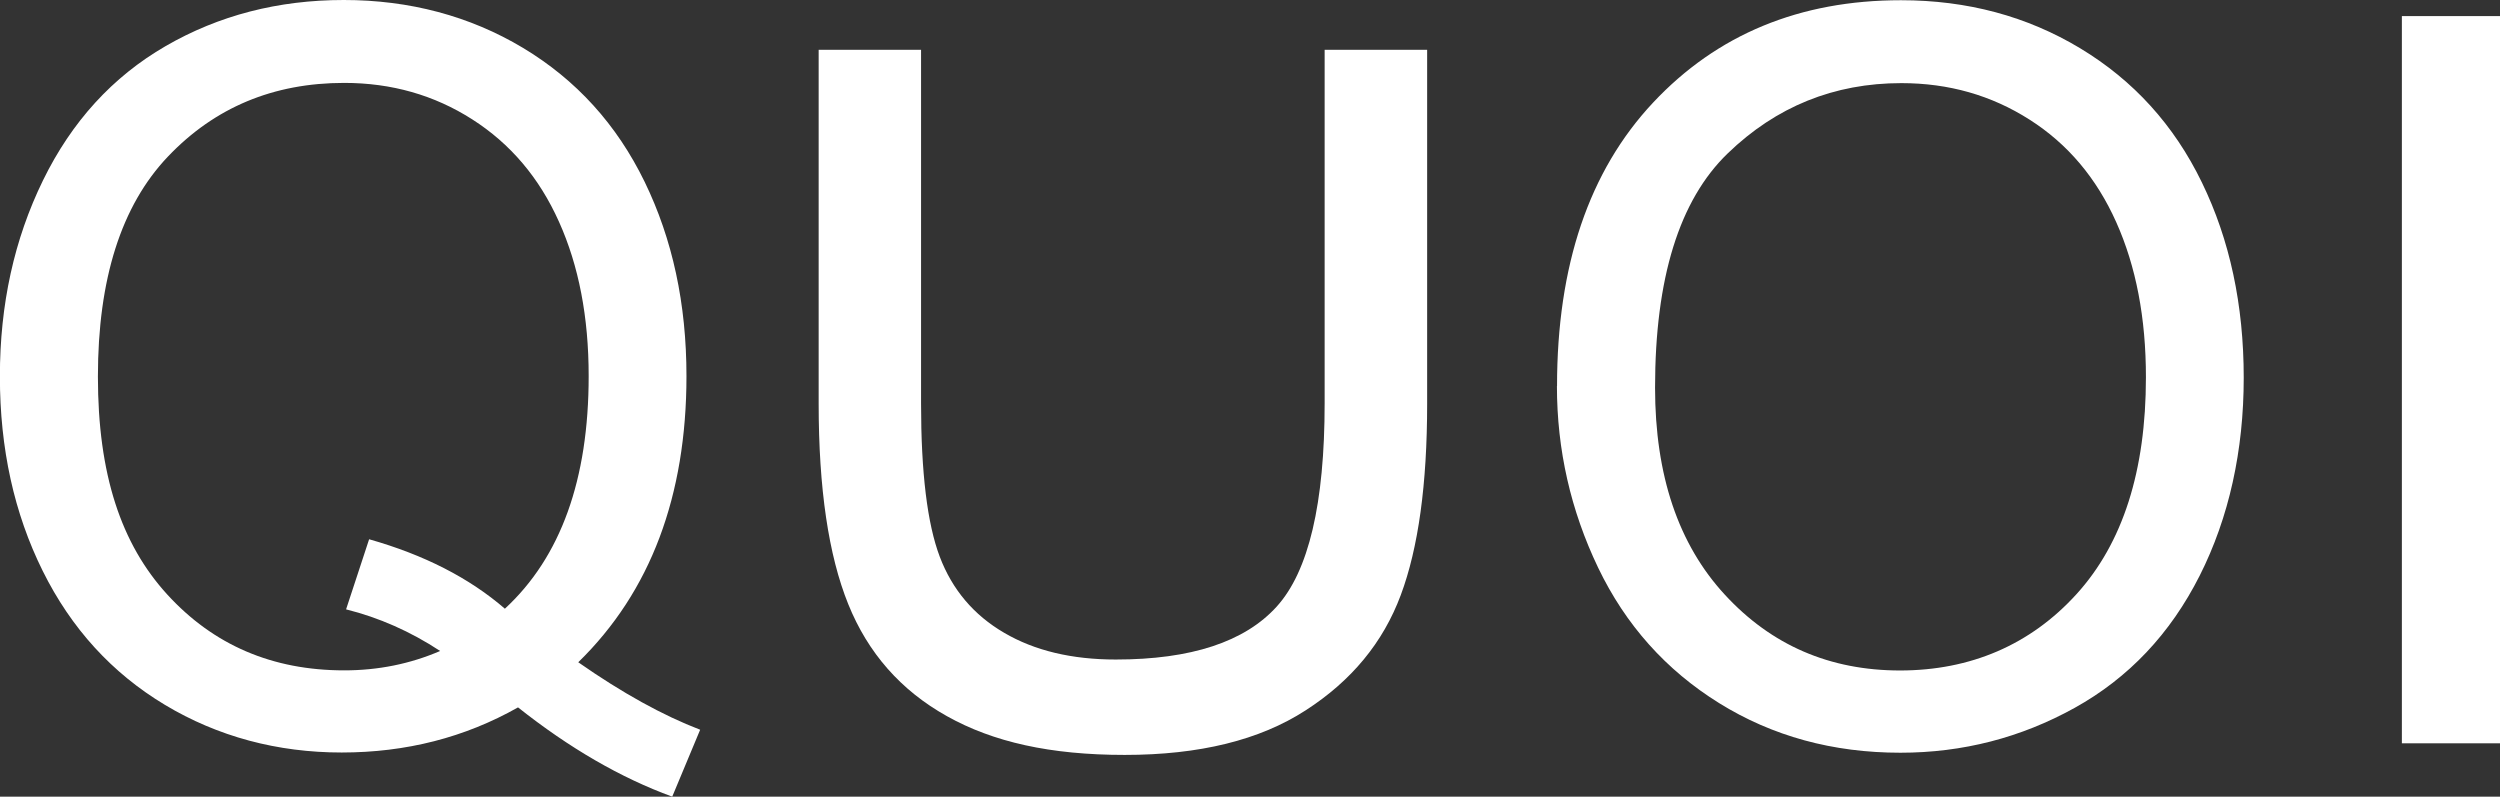
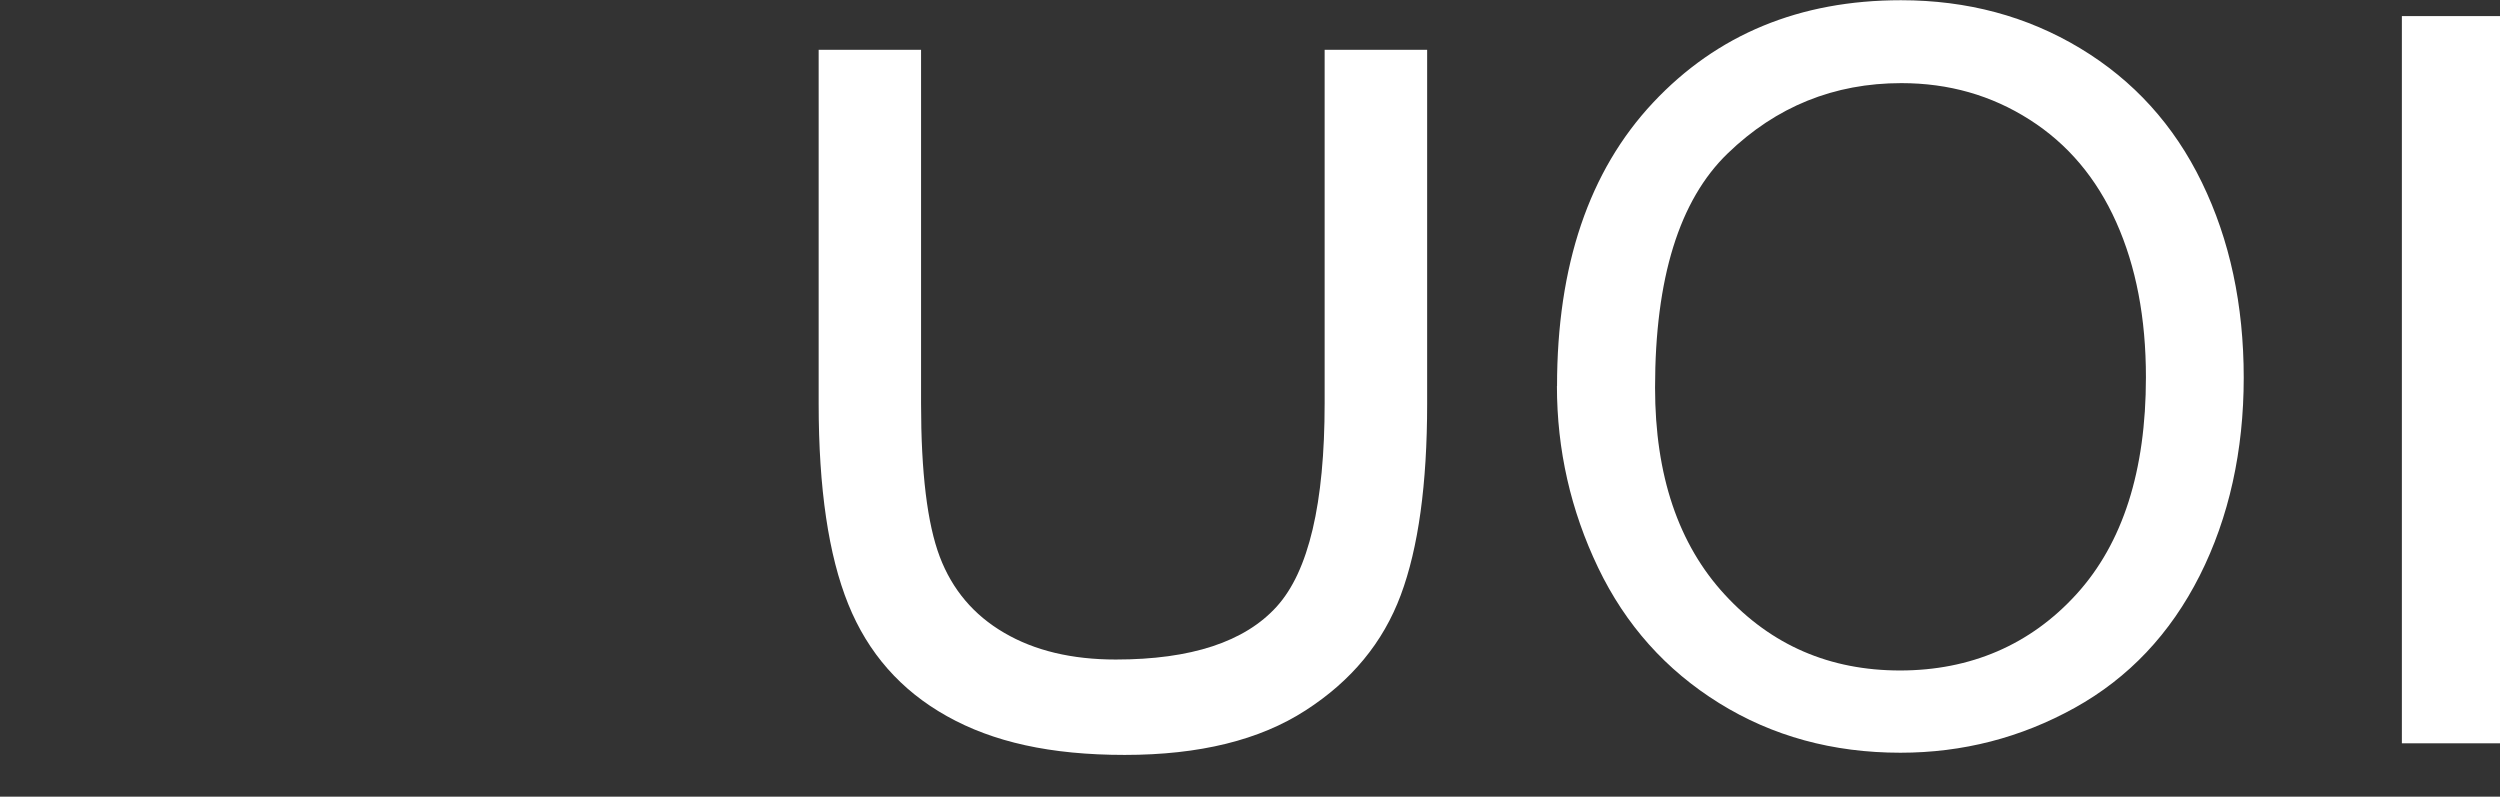
<svg xmlns="http://www.w3.org/2000/svg" id="_レイヤー_2" viewBox="0 0 228.27 72.74">
  <rect x="0" y="0" width="228.27" height="72.74" fill="#333333" stroke="none" />
  <defs>
    <style>.cls-1{fill:#fff;stroke-width:0px;}</style>
  </defs>
  <g id="_レイヤー_2-2">
-     <path class="cls-1" d="M52.8,60.47c4.02,2.81,7.74,4.86,11.13,6.16l-2.55,6.11c-4.71-1.72-9.4-4.44-14.08-8.15-4.86,2.75-10.23,4.12-16.1,4.12s-11.31-1.45-16.14-4.35c-4.83-2.9-8.55-6.97-11.16-12.23-2.61-5.26-3.91-11.17-3.91-17.76s1.31-12.52,3.93-17.89c2.62-5.37,6.36-9.47,11.2-12.27C19.98,1.4,25.4,0,31.39,0s11.51,1.46,16.36,4.37c4.86,2.92,8.56,6.99,11.11,12.23,2.55,5.24,3.82,11.15,3.82,17.74,0,5.46-.82,10.38-2.46,14.74-1.64,4.36-4.11,8.16-7.42,11.39M33.71,49.24c5.01,1.42,9.14,3.53,12.39,6.34,5.1-4.71,7.65-11.79,7.65-21.24,0-5.38-.9-10.07-2.71-14.09-1.8-4.02-4.44-7.13-7.92-9.35-3.47-2.22-7.37-3.33-11.69-3.33-6.47,0-11.83,2.24-16.1,6.73-4.26,4.48-6.39,11.18-6.39,20.09s2.11,15.27,6.33,19.89c4.22,4.62,9.6,6.93,16.16,6.93,3.1,0,6.02-.59,8.76-1.77-2.71-1.78-5.58-3.05-8.59-3.8l2.1-6.39Z" />
    <path class="cls-1" d="M142.17,35.26c0-11.02,2.92-19.65,8.77-25.89C156.78,3.14,164.33.02,173.57.02c6.05,0,11.51,1.46,16.37,4.39,4.86,2.93,8.57,7.01,11.11,12.25,2.55,5.24,3.82,11.18,3.82,17.83s-1.34,12.76-4.02,18.07c-2.68,5.31-6.49,9.34-11.41,12.07-4.92,2.73-10.23,4.1-15.92,4.1-6.17,0-11.69-1.51-16.55-4.53-4.86-3.02-8.54-7.14-11.05-12.37-2.5-5.22-3.76-10.75-3.76-16.58M151.12,35.4c0,8,2.13,14.31,6.38,18.91,4.25,4.61,9.58,6.91,15.99,6.91s11.9-2.33,16.12-6.98c4.22-4.65,6.33-11.25,6.33-19.79,0-5.41-.9-10.12-2.71-14.16-1.8-4.03-4.44-7.16-7.92-9.37-3.48-2.22-7.37-3.33-11.7-3.33-6.14,0-11.43,2.14-15.85,6.41-4.43,4.27-6.64,11.41-6.64,21.4" />
    <rect class="cls-1" x="219.31" y="1.47" width="8.97" height="66.4" />
    <path class="cls-1" d="M120.96,4.55h9.35v32.32c0,7.33-.8,13.16-2.41,17.47-1.61,4.32-4.5,7.83-8.7,10.53-4.19,2.71-9.69,4.06-16.5,4.06s-12.03-1.18-16.24-3.54c-4.21-2.35-7.21-5.77-9.01-10.23-1.8-4.46-2.7-10.56-2.7-18.3V4.55h9.35v32.27c0,6.34.57,11.01,1.71,14.02,1.14,3,3.1,5.32,5.88,6.94,2.78,1.63,6.18,2.44,10.19,2.44,6.87,0,11.77-1.61,14.69-4.83,2.92-3.22,4.38-9.41,4.38-18.57V4.55Z" />
  </g>
</svg>